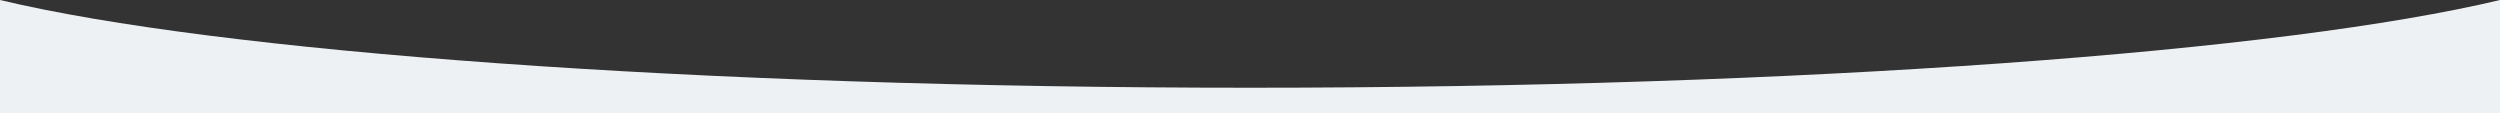
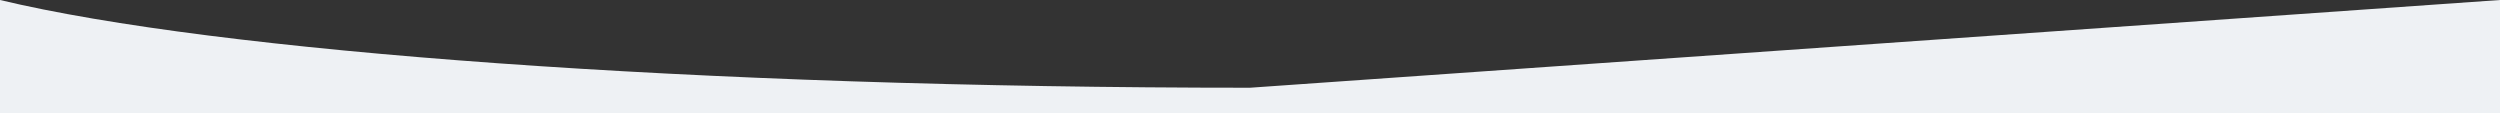
<svg xmlns="http://www.w3.org/2000/svg" id="Layer_1" data-name="Layer 1" viewBox="0 0 1920 86.88">
  <rect x="0" y="0" width="1920" height="86.88" fill="#333333" stroke="none" />
  <defs>
    <style>.cls-1{fill:#eef1f4;}</style>
  </defs>
  <title>divider-1</title>
-   <path class="cls-1" d="M1920,0V86.88H0V0C166.24,39.75,533.57,67.38,960,67.38S1753.76,39.75,1920,0Z" />
+   <path class="cls-1" d="M1920,0V86.88H0V0C166.24,39.75,533.57,67.38,960,67.38Z" />
</svg>